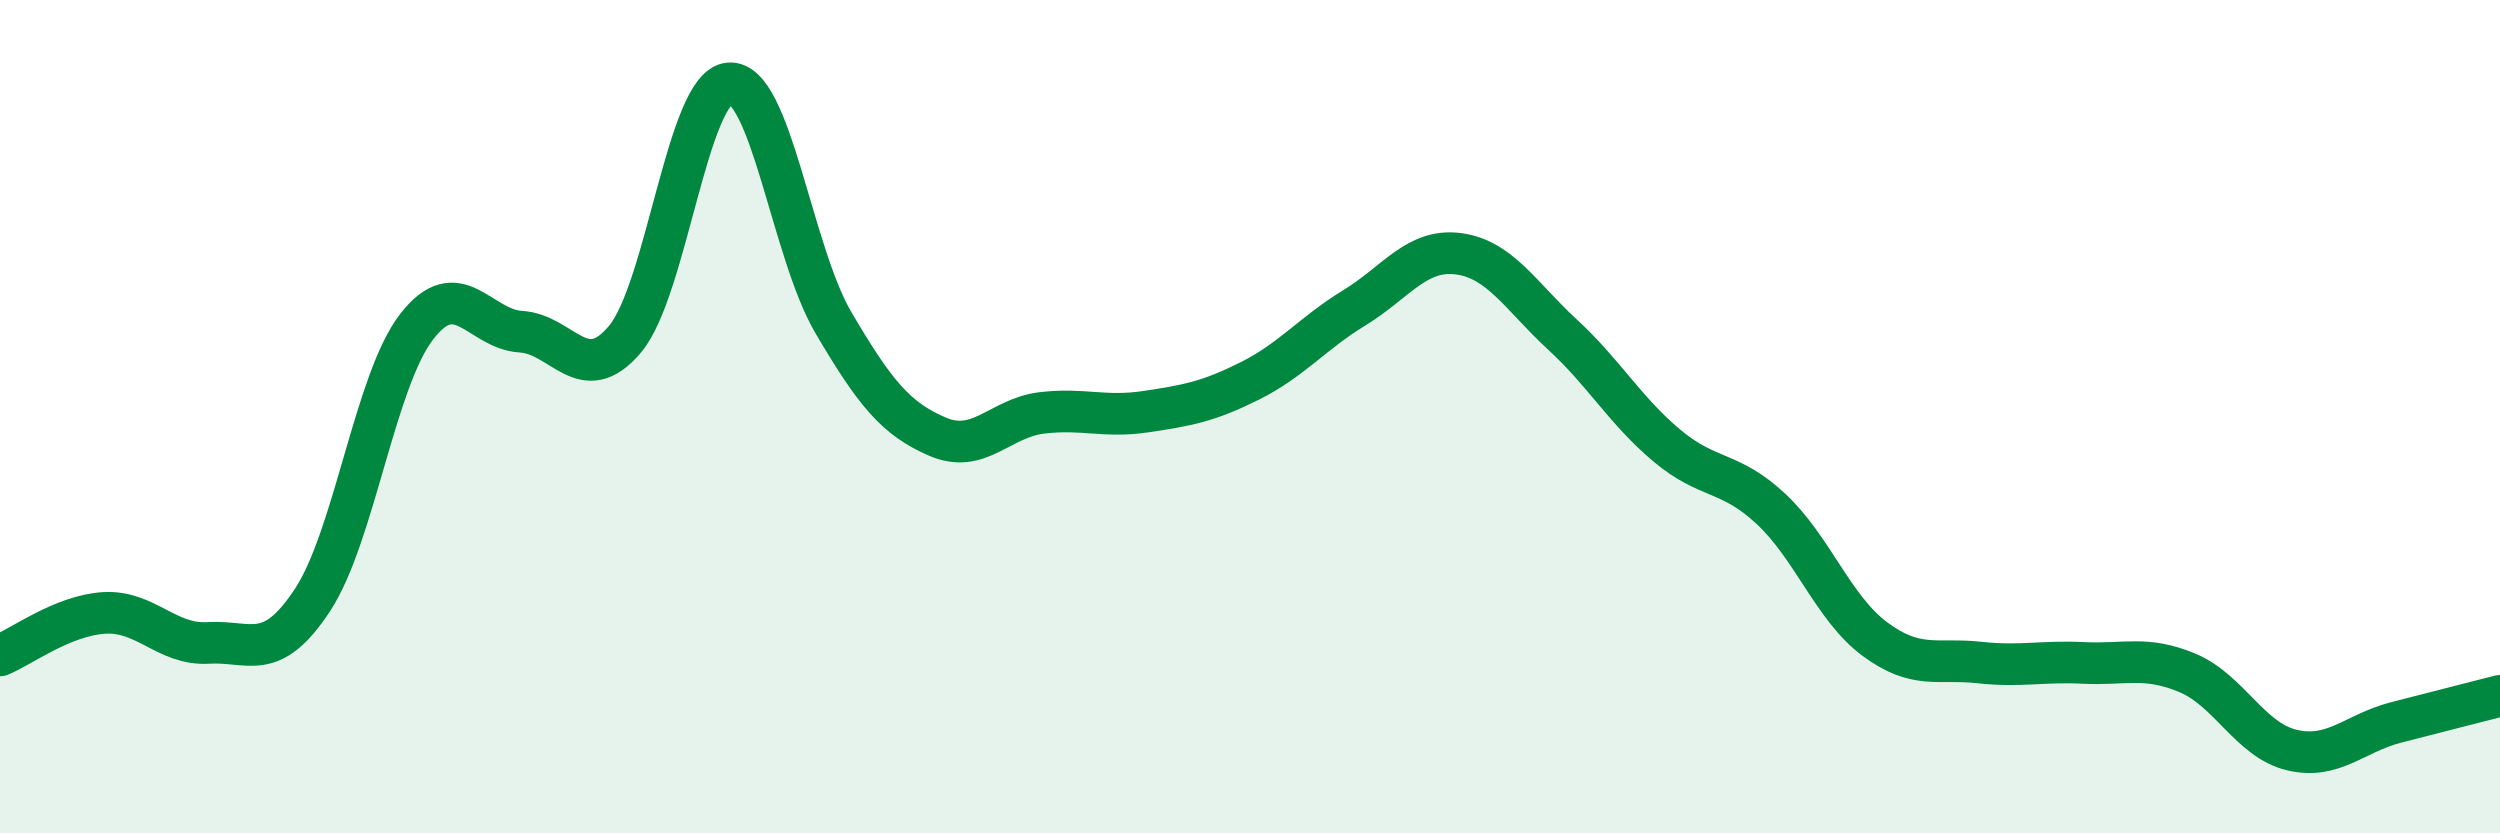
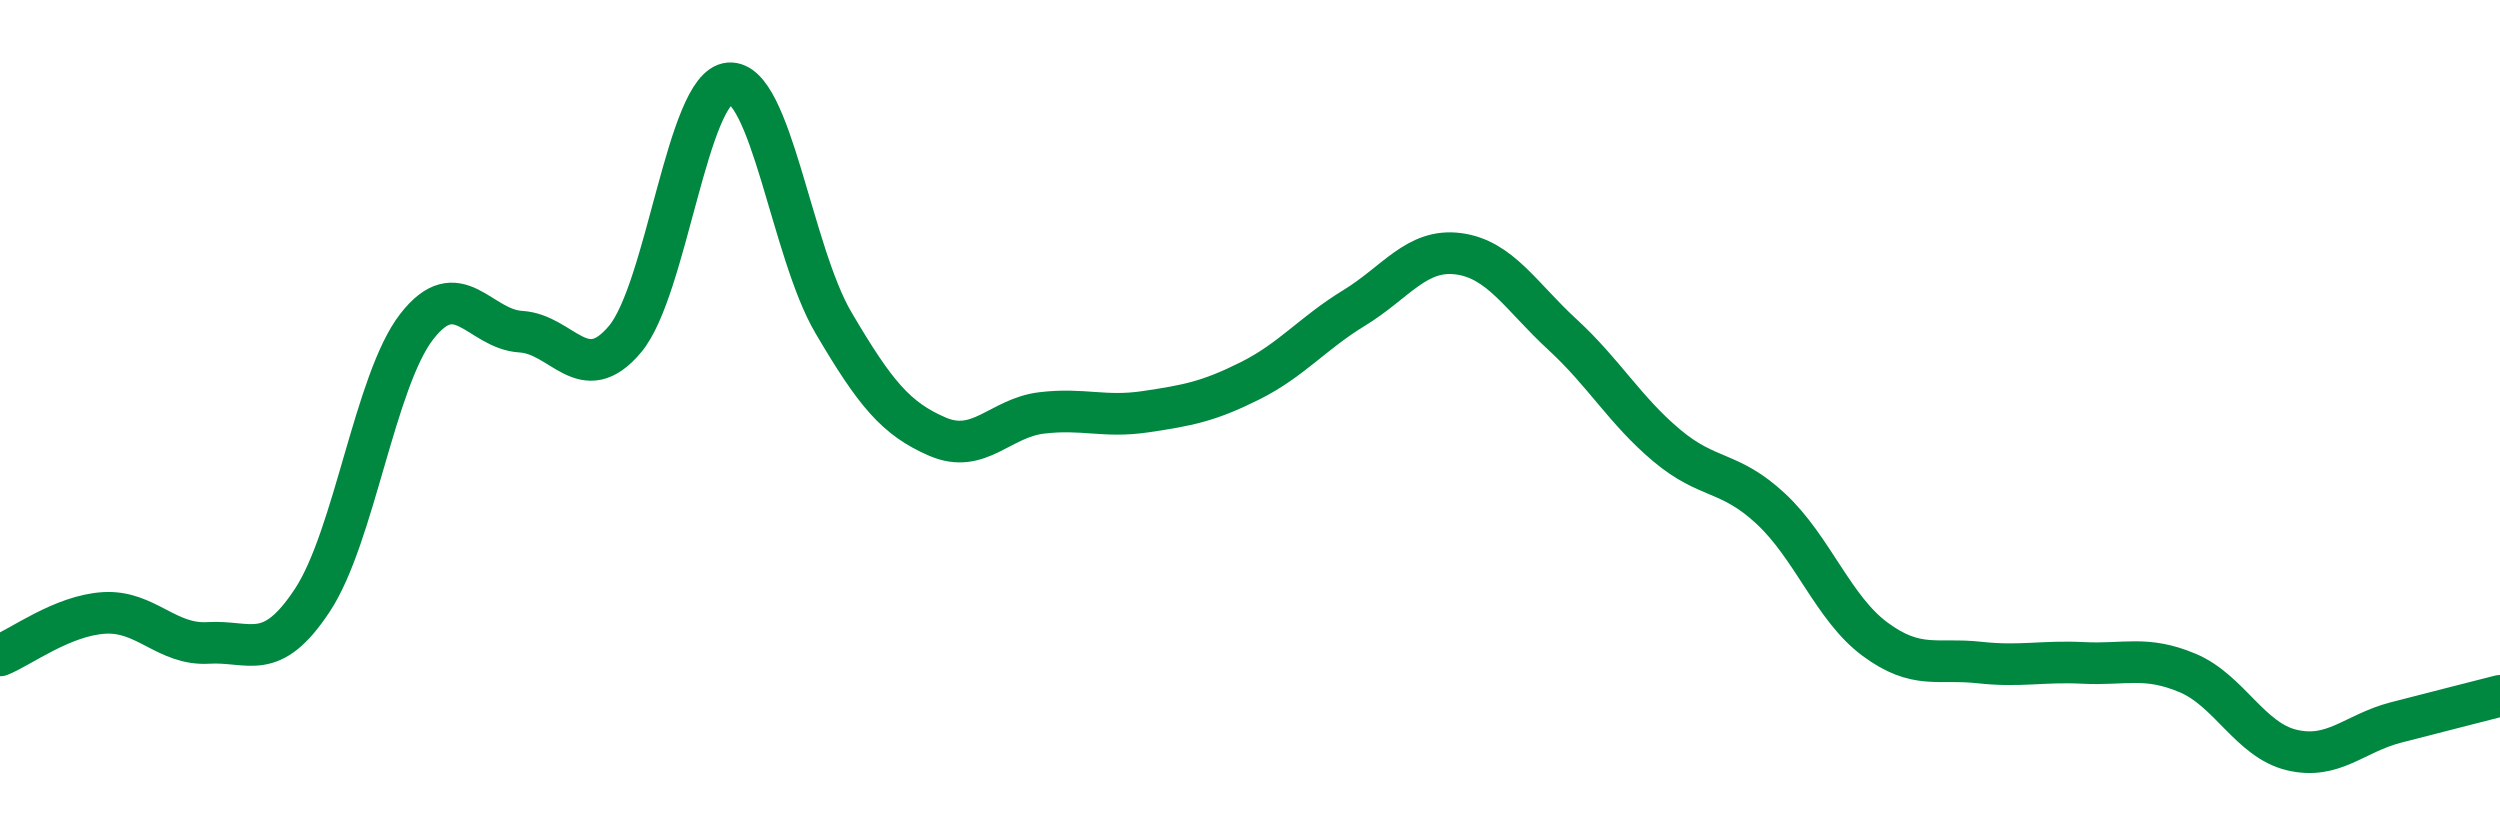
<svg xmlns="http://www.w3.org/2000/svg" width="60" height="20" viewBox="0 0 60 20">
-   <path d="M 0,15.73 C 0.5,15.53 1.5,14.77 2.5,14.71 C 3.5,14.65 4,15.49 5,15.43 C 6,15.37 6.5,15.92 7.5,14.4 C 8.5,12.88 9,9.13 10,7.84 C 11,6.55 11.5,7.9 12.5,7.96 C 13.5,8.02 14,9.33 15,8.14 C 16,6.95 16.5,2.08 17.5,2 C 18.5,1.92 19,6.04 20,7.74 C 21,9.44 21.5,10.05 22.5,10.48 C 23.5,10.91 24,10.03 25,9.91 C 26,9.79 26.5,10.03 27.5,9.88 C 28.5,9.73 29,9.64 30,9.14 C 31,8.64 31.5,8 32.5,7.39 C 33.5,6.78 34,5.96 35,6.09 C 36,6.22 36.5,7.11 37.5,8.03 C 38.5,8.95 39,9.85 40,10.69 C 41,11.53 41.5,11.28 42.5,12.21 C 43.5,13.14 44,14.6 45,15.34 C 46,16.08 46.5,15.79 47.5,15.9 C 48.5,16.01 49,15.86 50,15.91 C 51,15.96 51.5,15.73 52.5,16.15 C 53.5,16.57 54,17.76 55,18 C 56,18.24 56.5,17.6 57.5,17.34 C 58.5,17.08 59.5,16.83 60,16.7L60 20L0 20Z" fill="#008740" opacity="0.1" stroke-linecap="round" stroke-linejoin="round" />
  <path d="M 0,15.73 C 0.5,15.53 1.5,14.77 2.5,14.71 C 3.5,14.65 4,15.49 5,15.43 C 6,15.37 6.5,15.92 7.5,14.4 C 8.5,12.88 9,9.13 10,7.84 C 11,6.55 11.5,7.9 12.5,7.96 C 13.5,8.02 14,9.33 15,8.14 C 16,6.95 16.5,2.08 17.5,2 C 18.5,1.92 19,6.04 20,7.74 C 21,9.44 21.5,10.05 22.5,10.48 C 23.5,10.91 24,10.03 25,9.91 C 26,9.79 26.5,10.03 27.5,9.88 C 28.5,9.73 29,9.64 30,9.14 C 31,8.64 31.5,8 32.5,7.39 C 33.5,6.78 34,5.96 35,6.09 C 36,6.22 36.5,7.11 37.5,8.03 C 38.5,8.95 39,9.85 40,10.69 C 41,11.53 41.5,11.28 42.5,12.21 C 43.5,13.14 44,14.6 45,15.34 C 46,16.08 46.5,15.79 47.5,15.9 C 48.5,16.01 49,15.86 50,15.91 C 51,15.96 51.5,15.73 52.5,16.15 C 53.5,16.57 54,17.76 55,18 C 56,18.24 56.5,17.6 57.5,17.34 C 58.5,17.08 59.5,16.83 60,16.7" stroke="#008740" stroke-width="1" fill="none" stroke-linecap="round" stroke-linejoin="round" />
</svg>